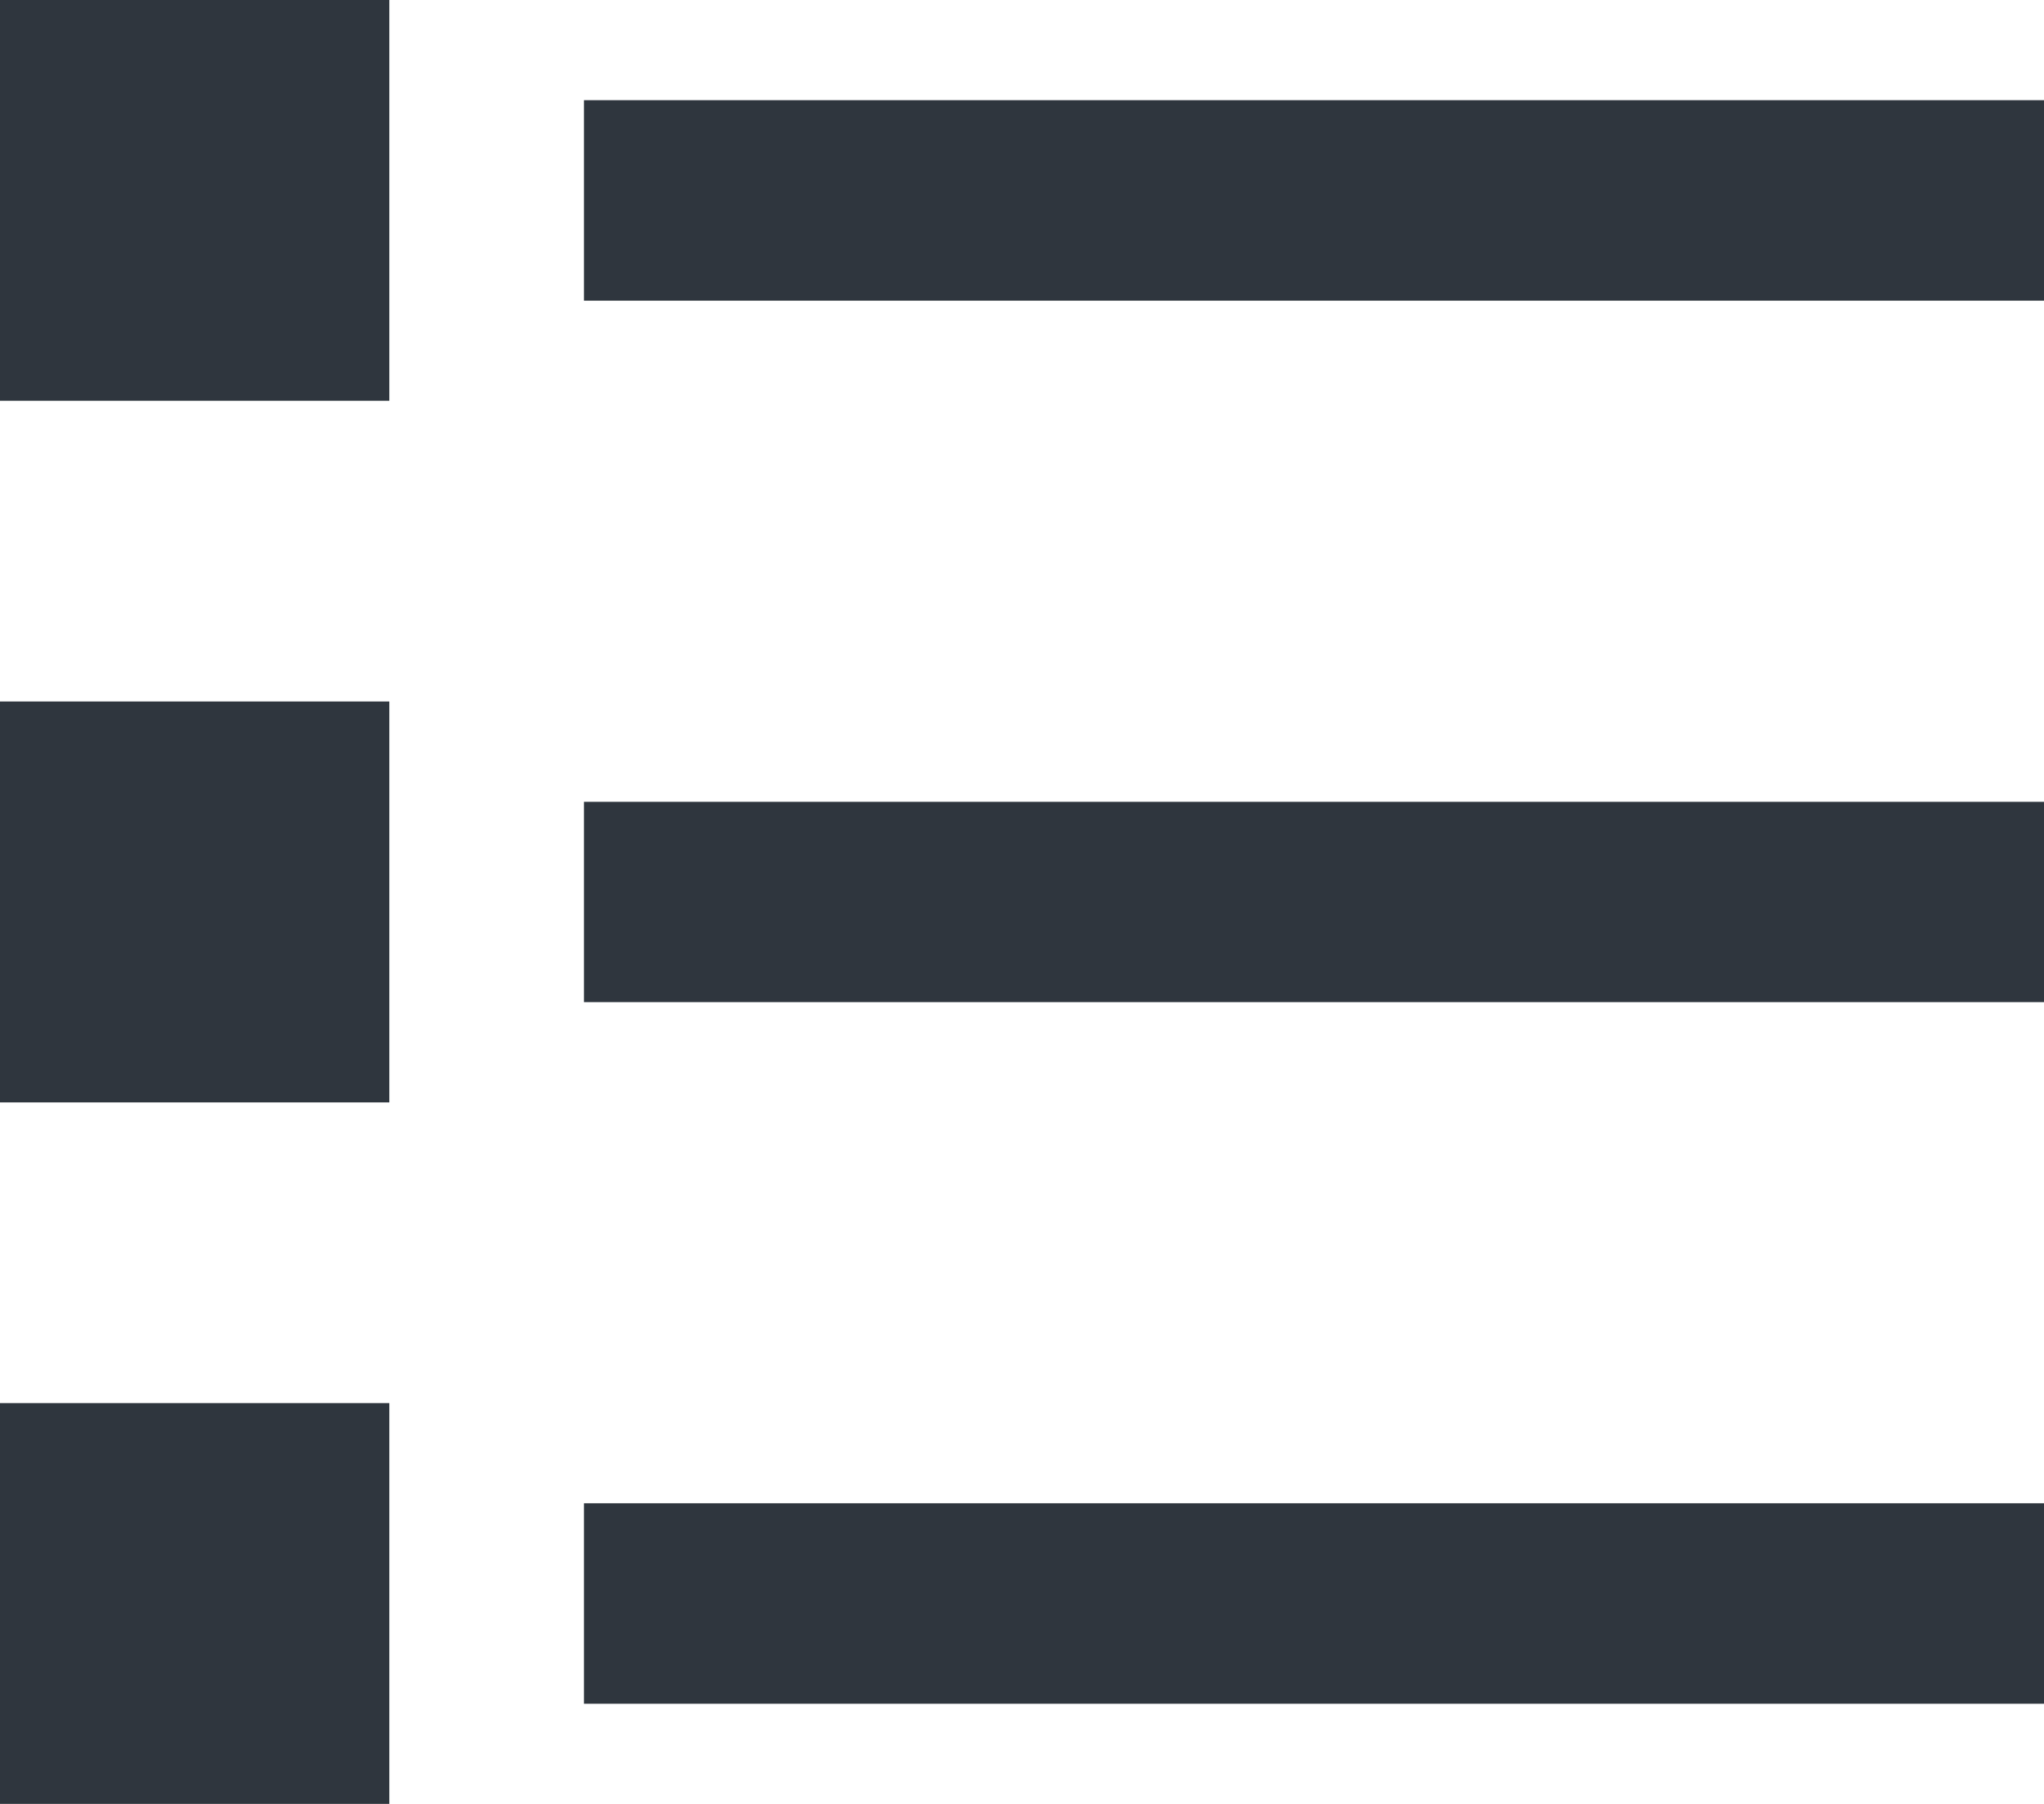
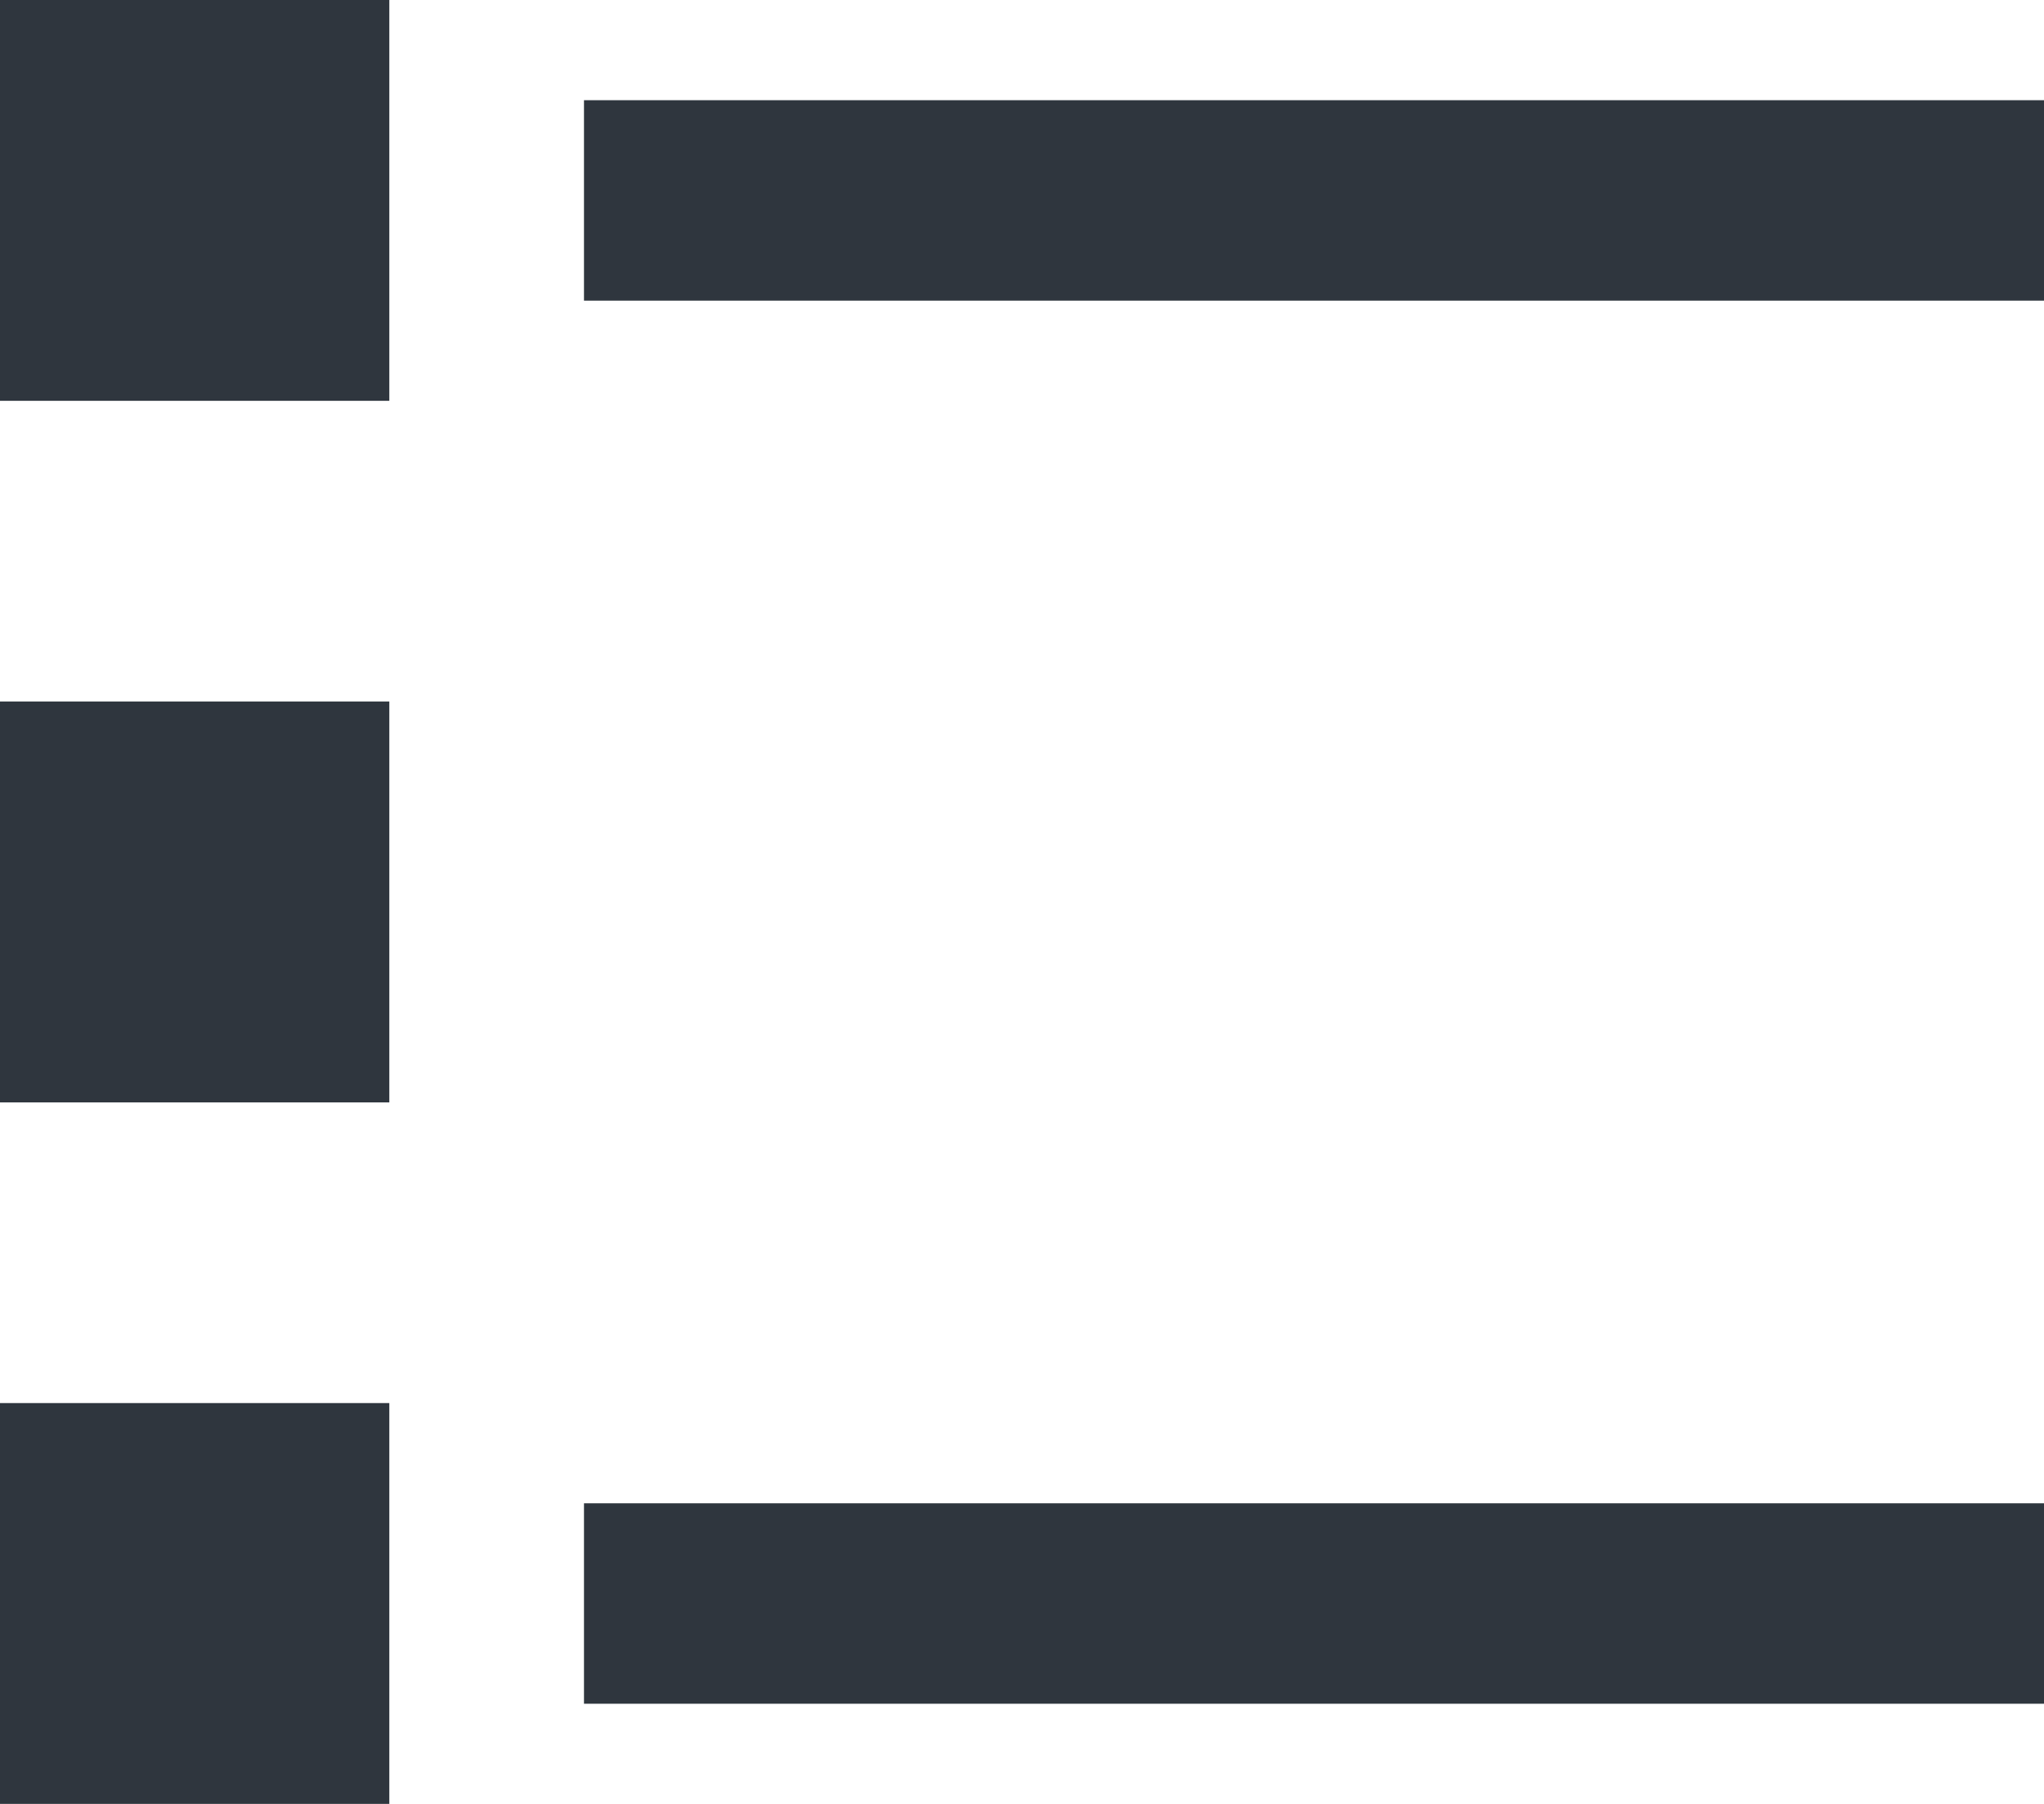
<svg xmlns="http://www.w3.org/2000/svg" width="17" height="15" viewBox="0 0 17 15" fill="none">
-   <path fill-rule="evenodd" clip-rule="evenodd" d="M3.238 0H0V3.333H3.238V0ZM17 0.833H4.857V2.5H17V0.833ZM4.857 6.667H17V8.333H4.857V6.667ZM17 12.5H4.857V14.167H17V12.5ZM0 5.833H3.238V9.167H0V5.833ZM3.238 11.667H0V15H3.238V11.667Z" fill="#2F363E" />
+   <path fill-rule="evenodd" clip-rule="evenodd" d="M3.238 0H0V3.333H3.238V0ZM17 0.833H4.857V2.5H17V0.833ZM4.857 6.667V8.333H4.857V6.667ZM17 12.5H4.857V14.167H17V12.5ZM0 5.833H3.238V9.167H0V5.833ZM3.238 11.667H0V15H3.238V11.667Z" fill="#2F363E" />
</svg>